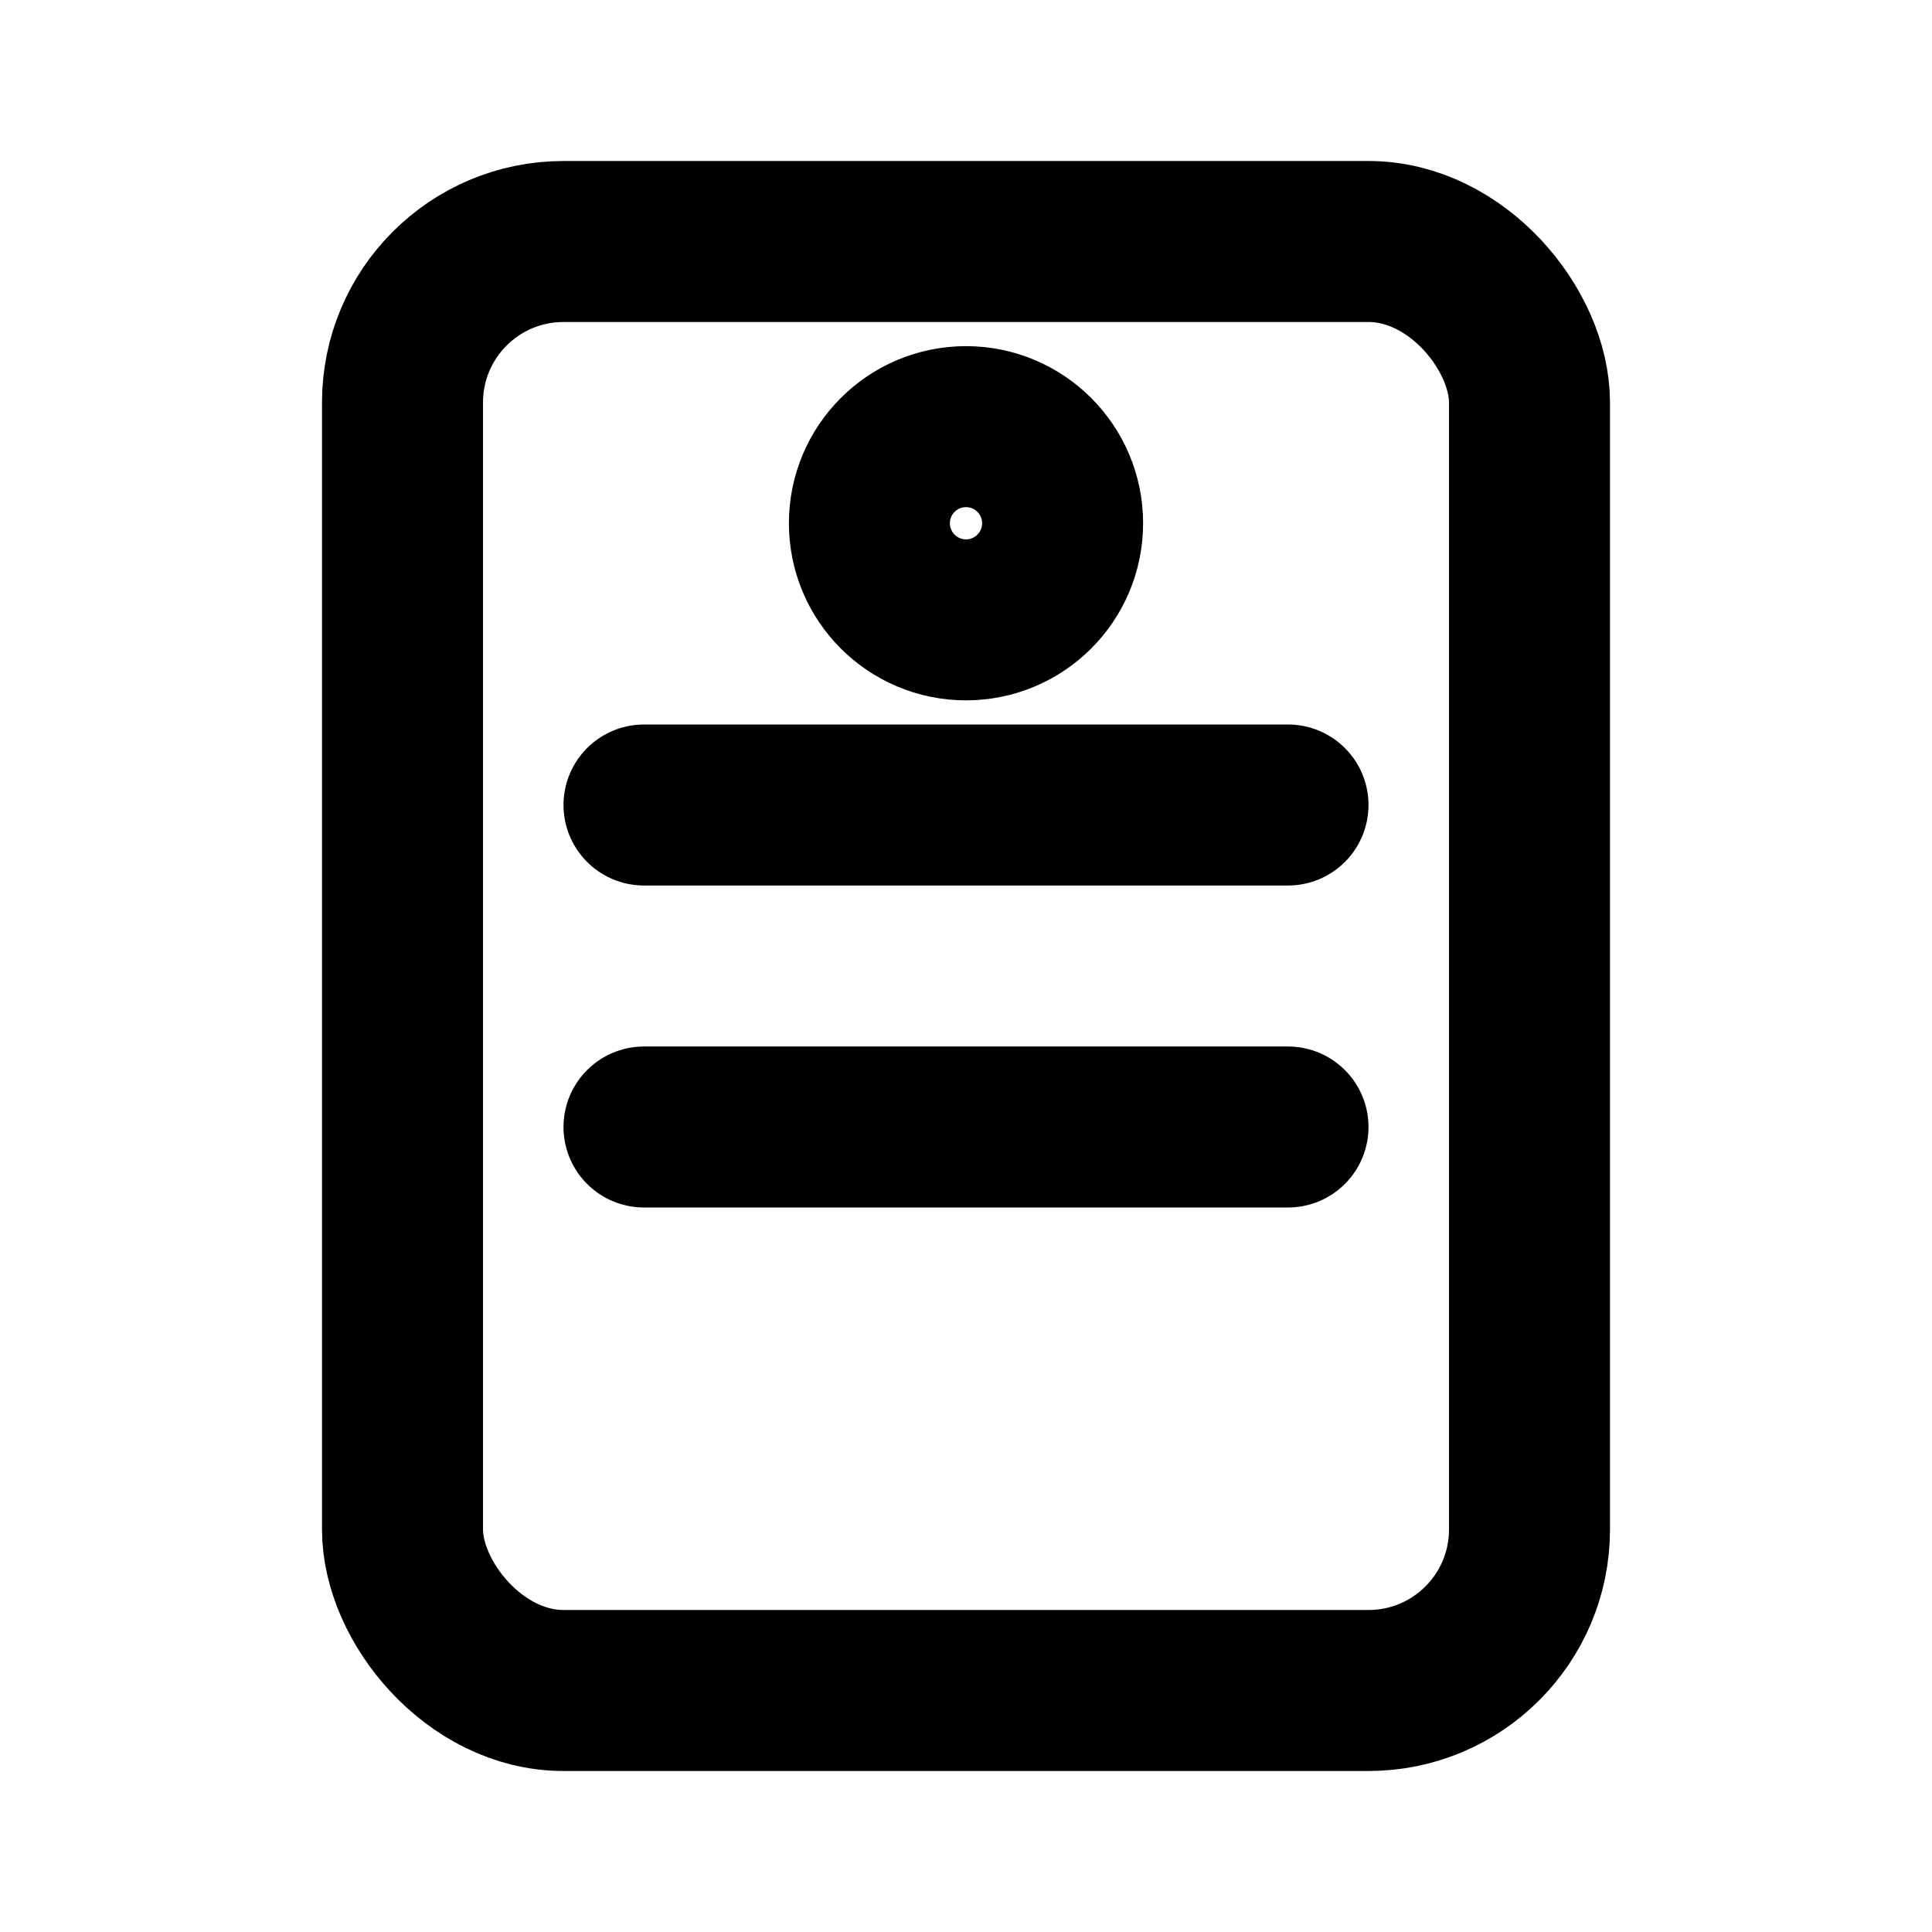
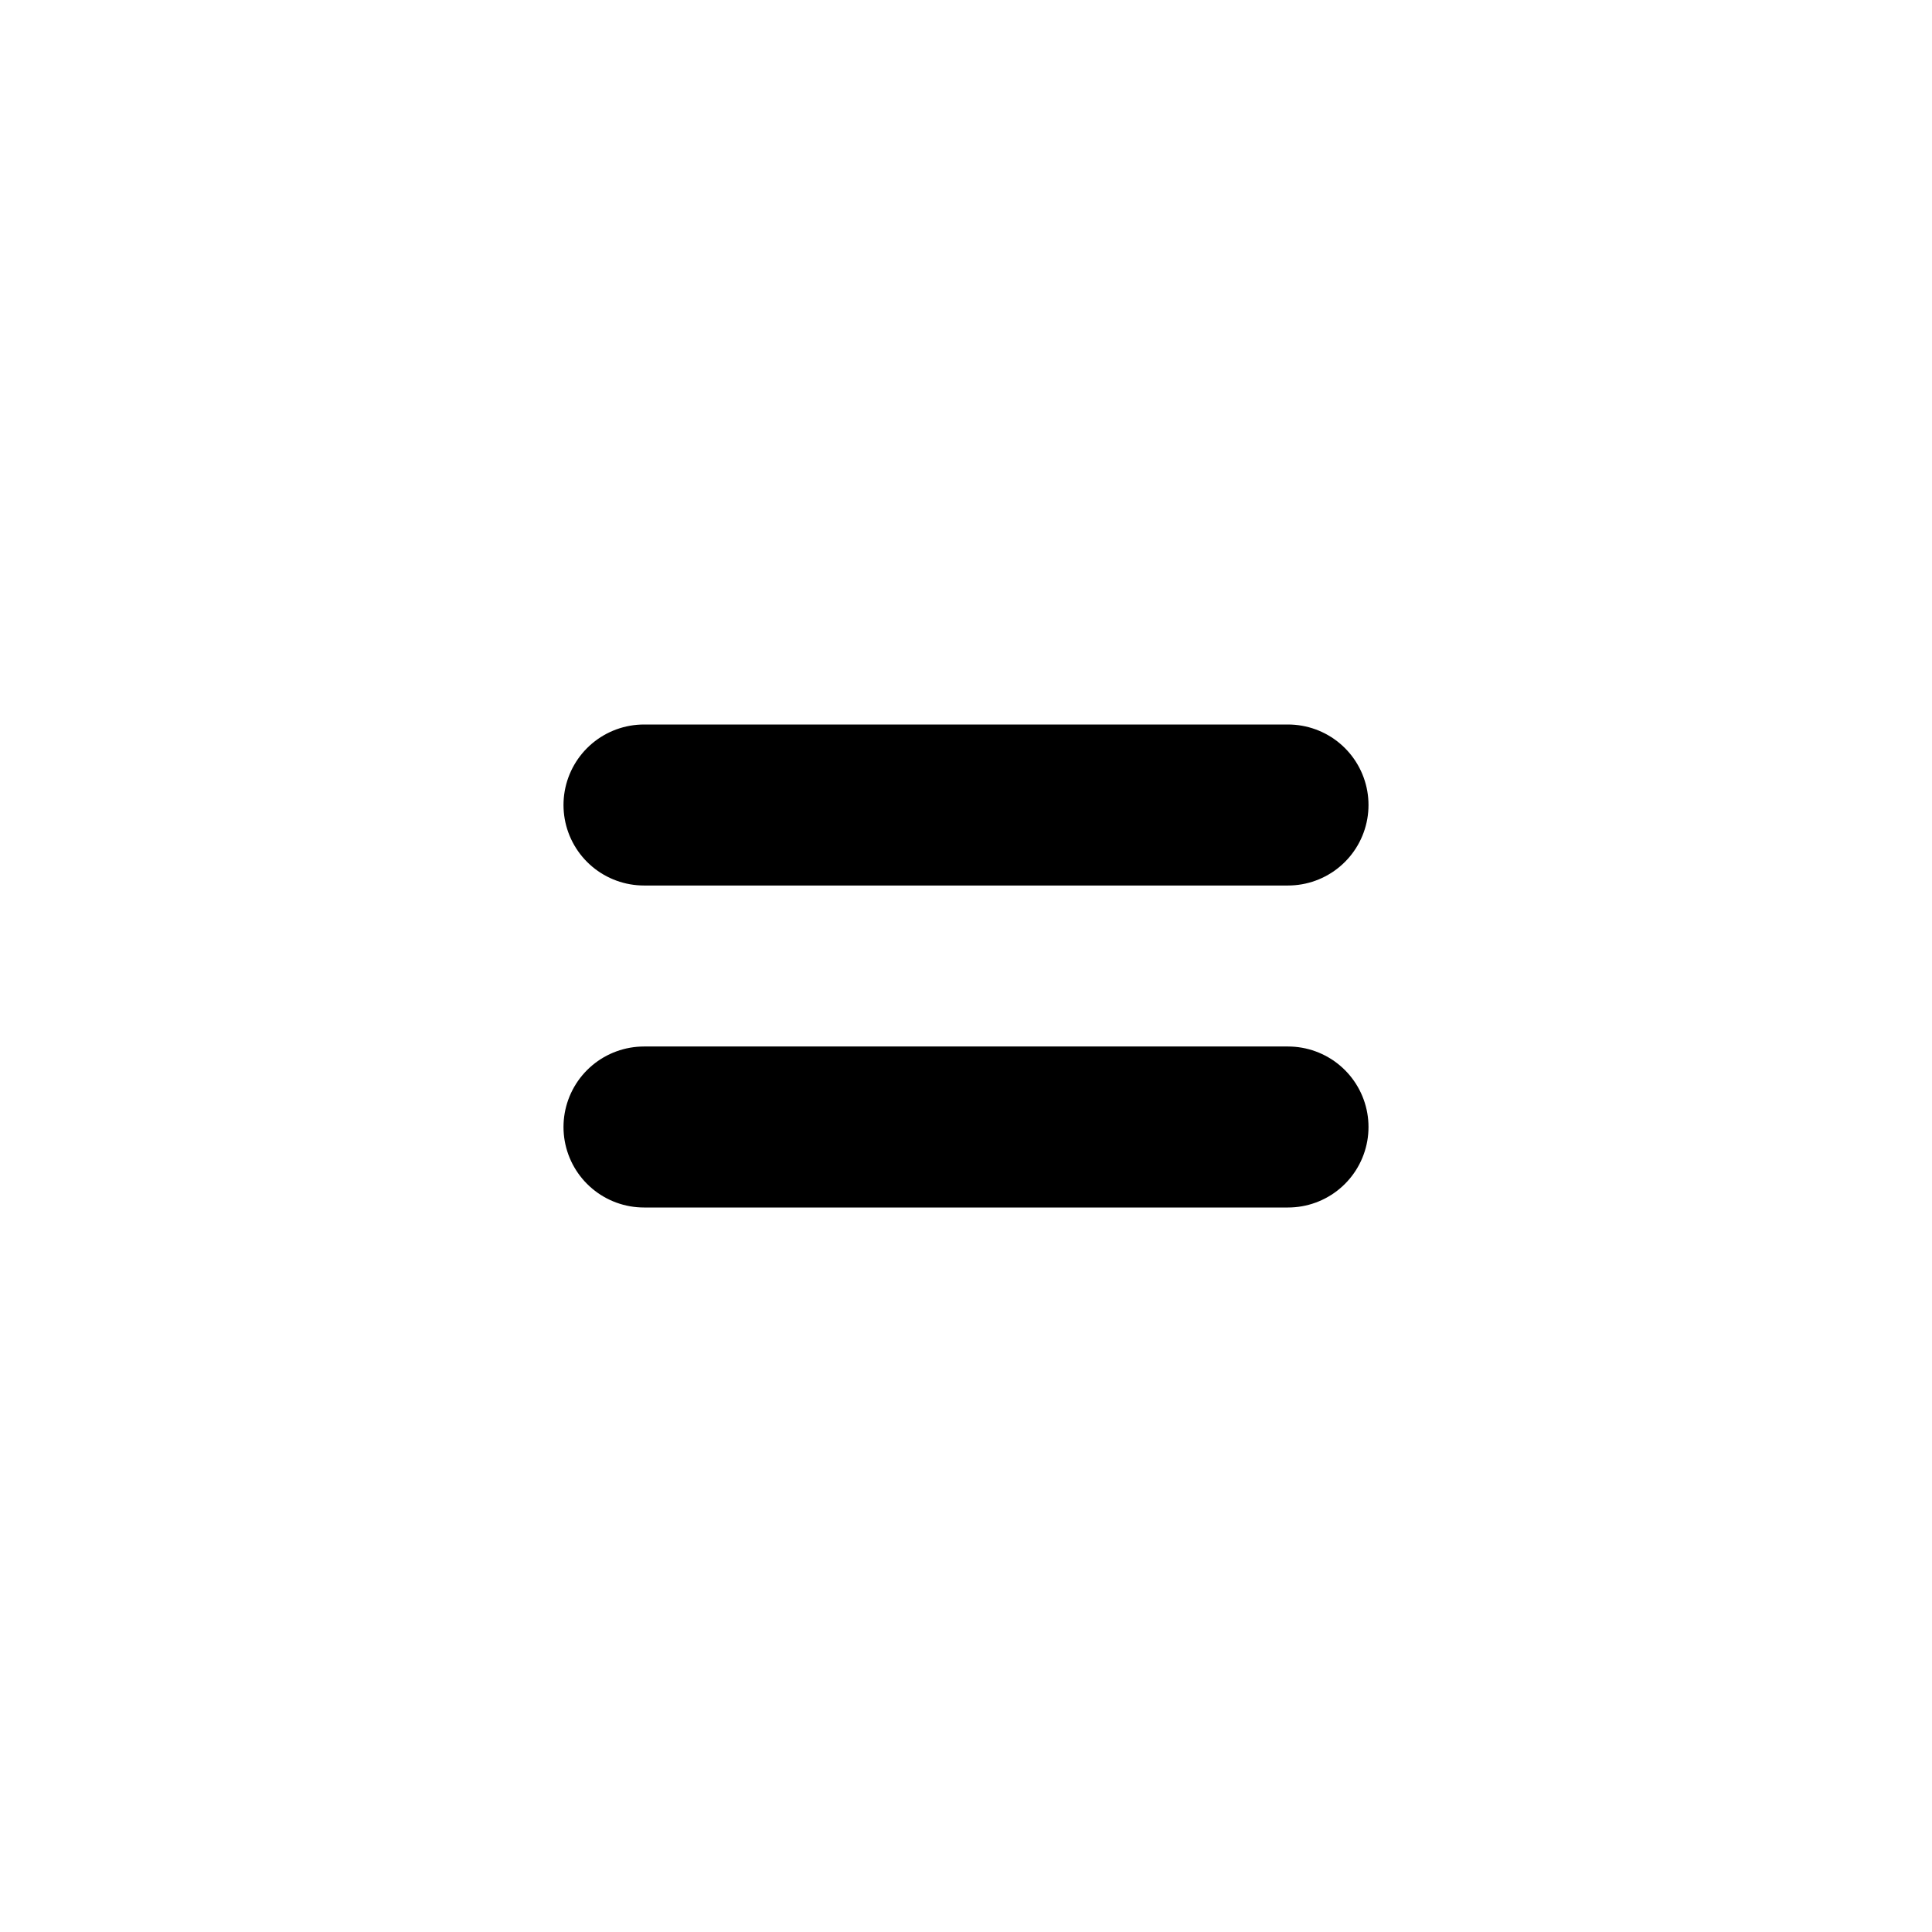
<svg xmlns="http://www.w3.org/2000/svg" stroke-linejoin="round" stroke-linecap="round" stroke-width="2" stroke="currentColor" fill="none" height="24" width="24">
-   <rect rx="2" height="18" width="14" y="3" x="5" />
-   <circle r="1.2" cy="6.5" cx="12" />
  <path d="M8 10h8M8 14h8" />
</svg>